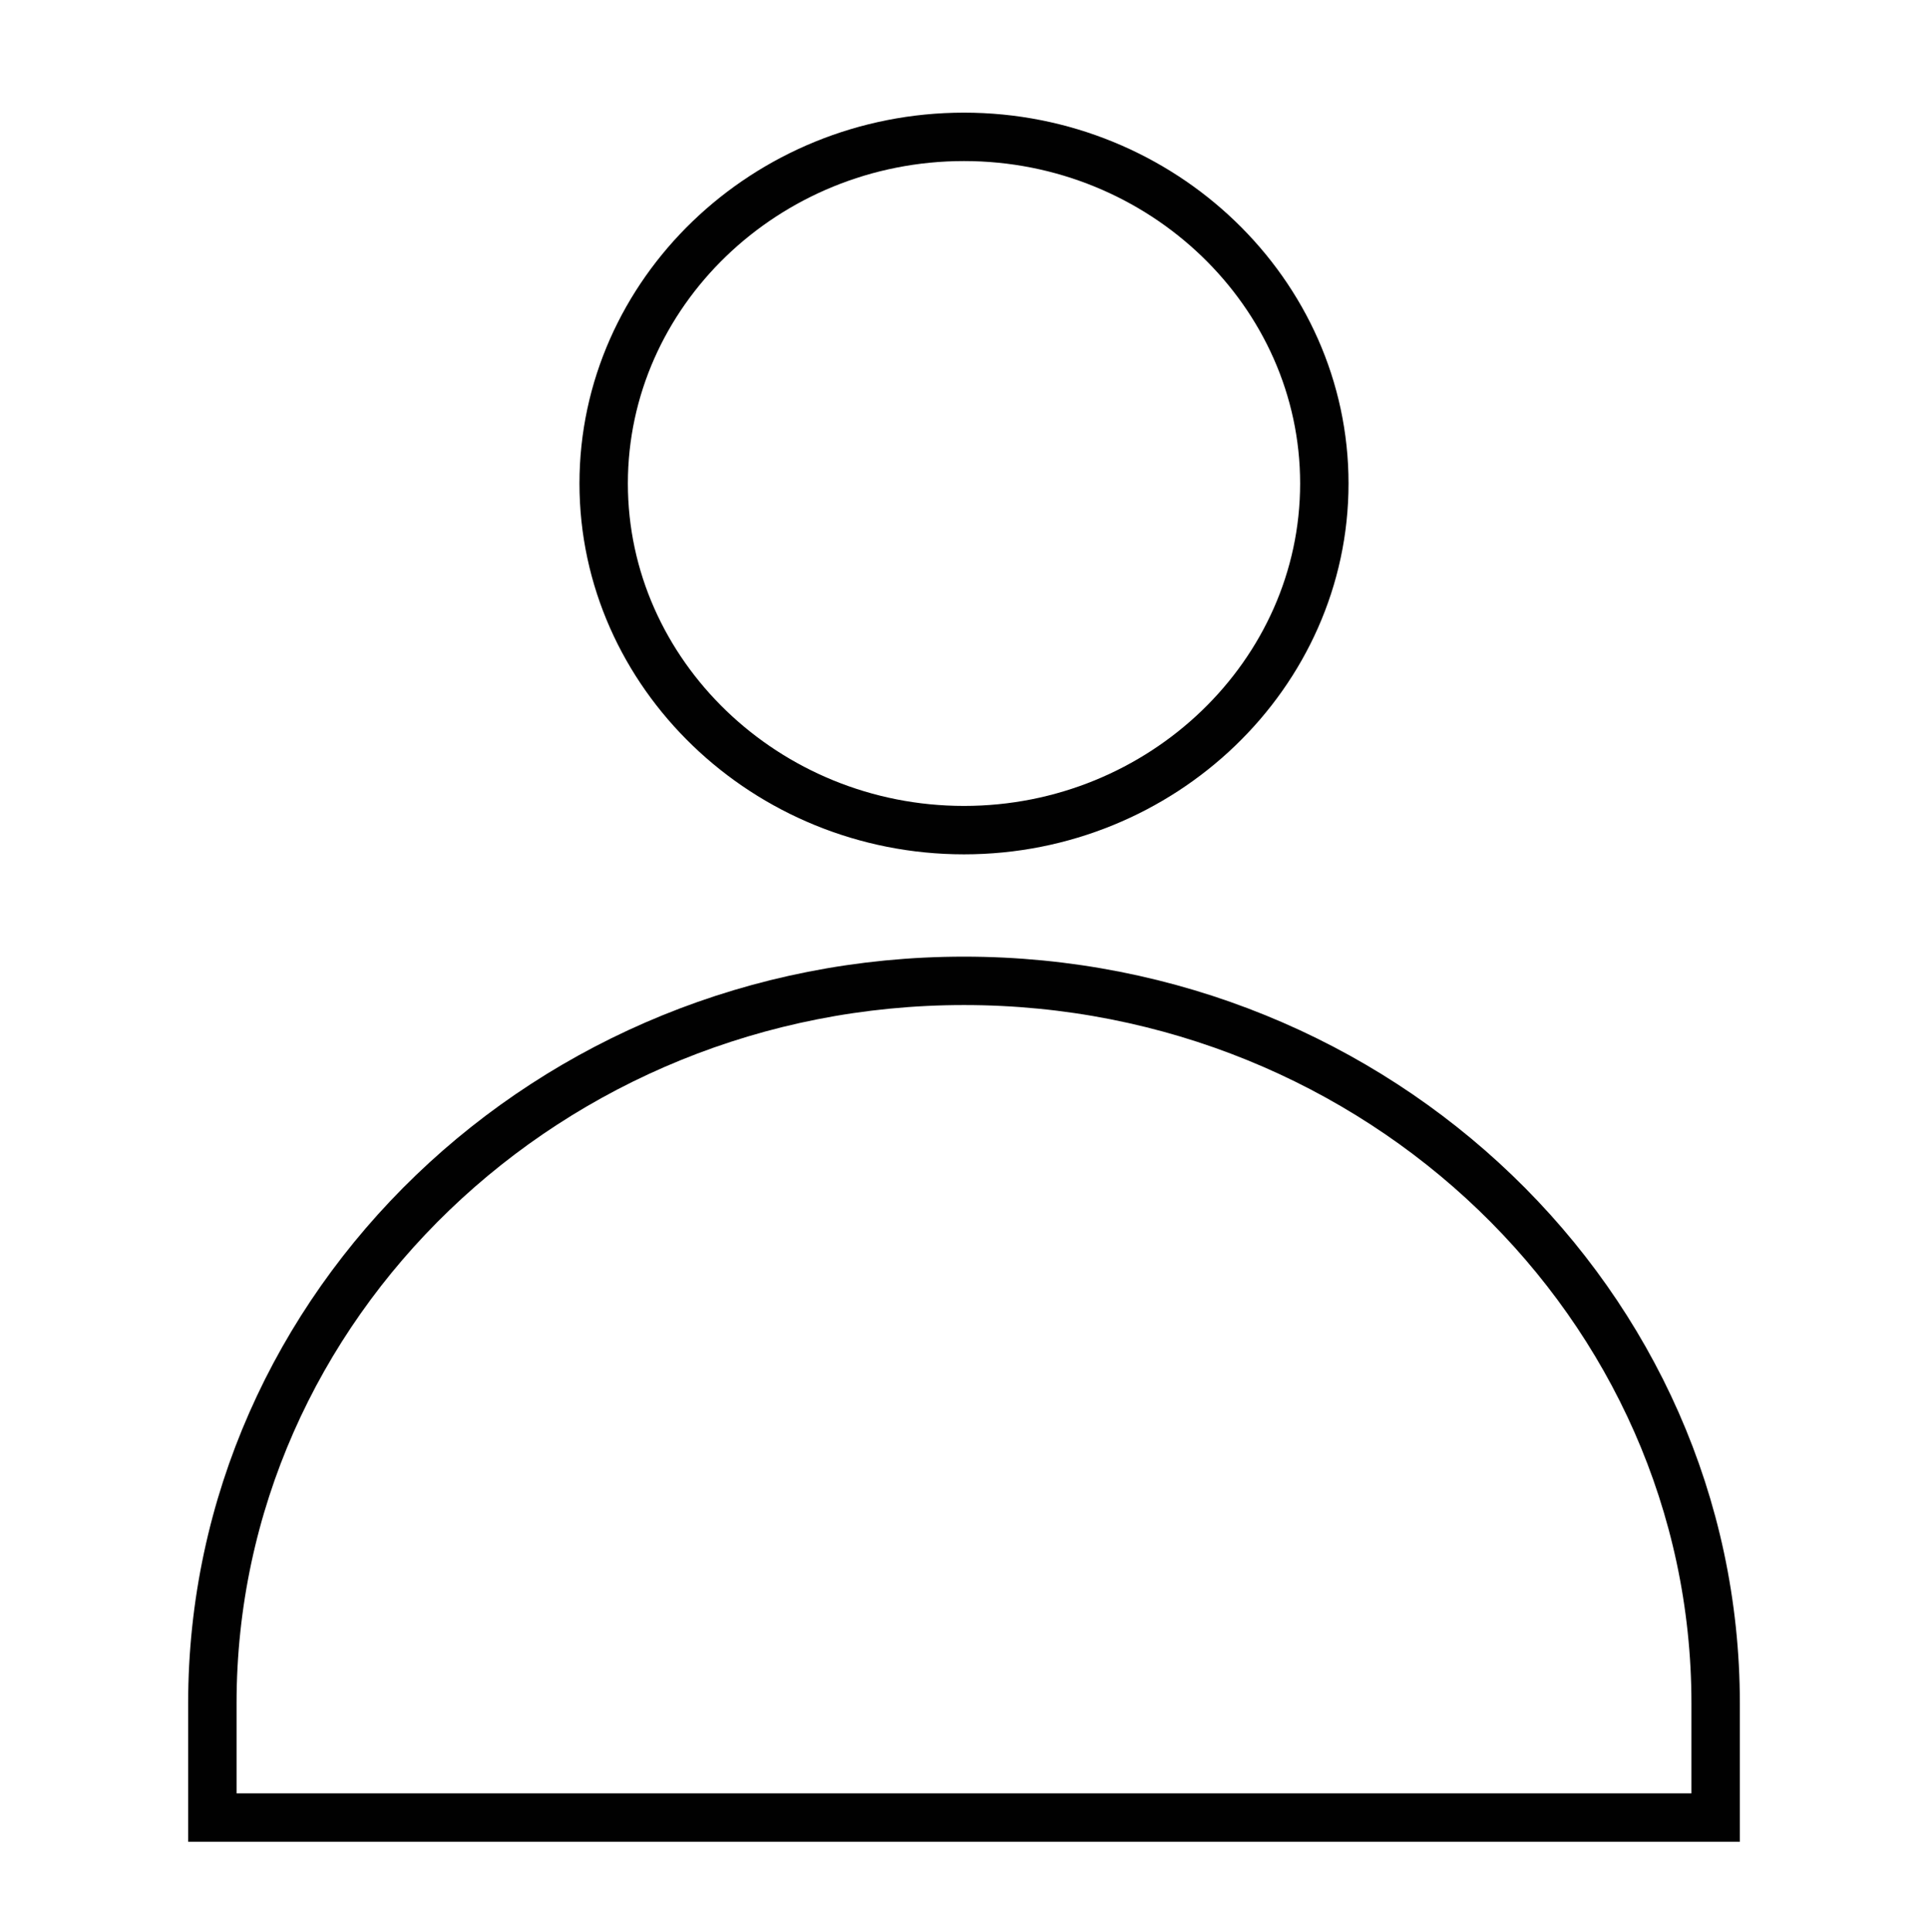
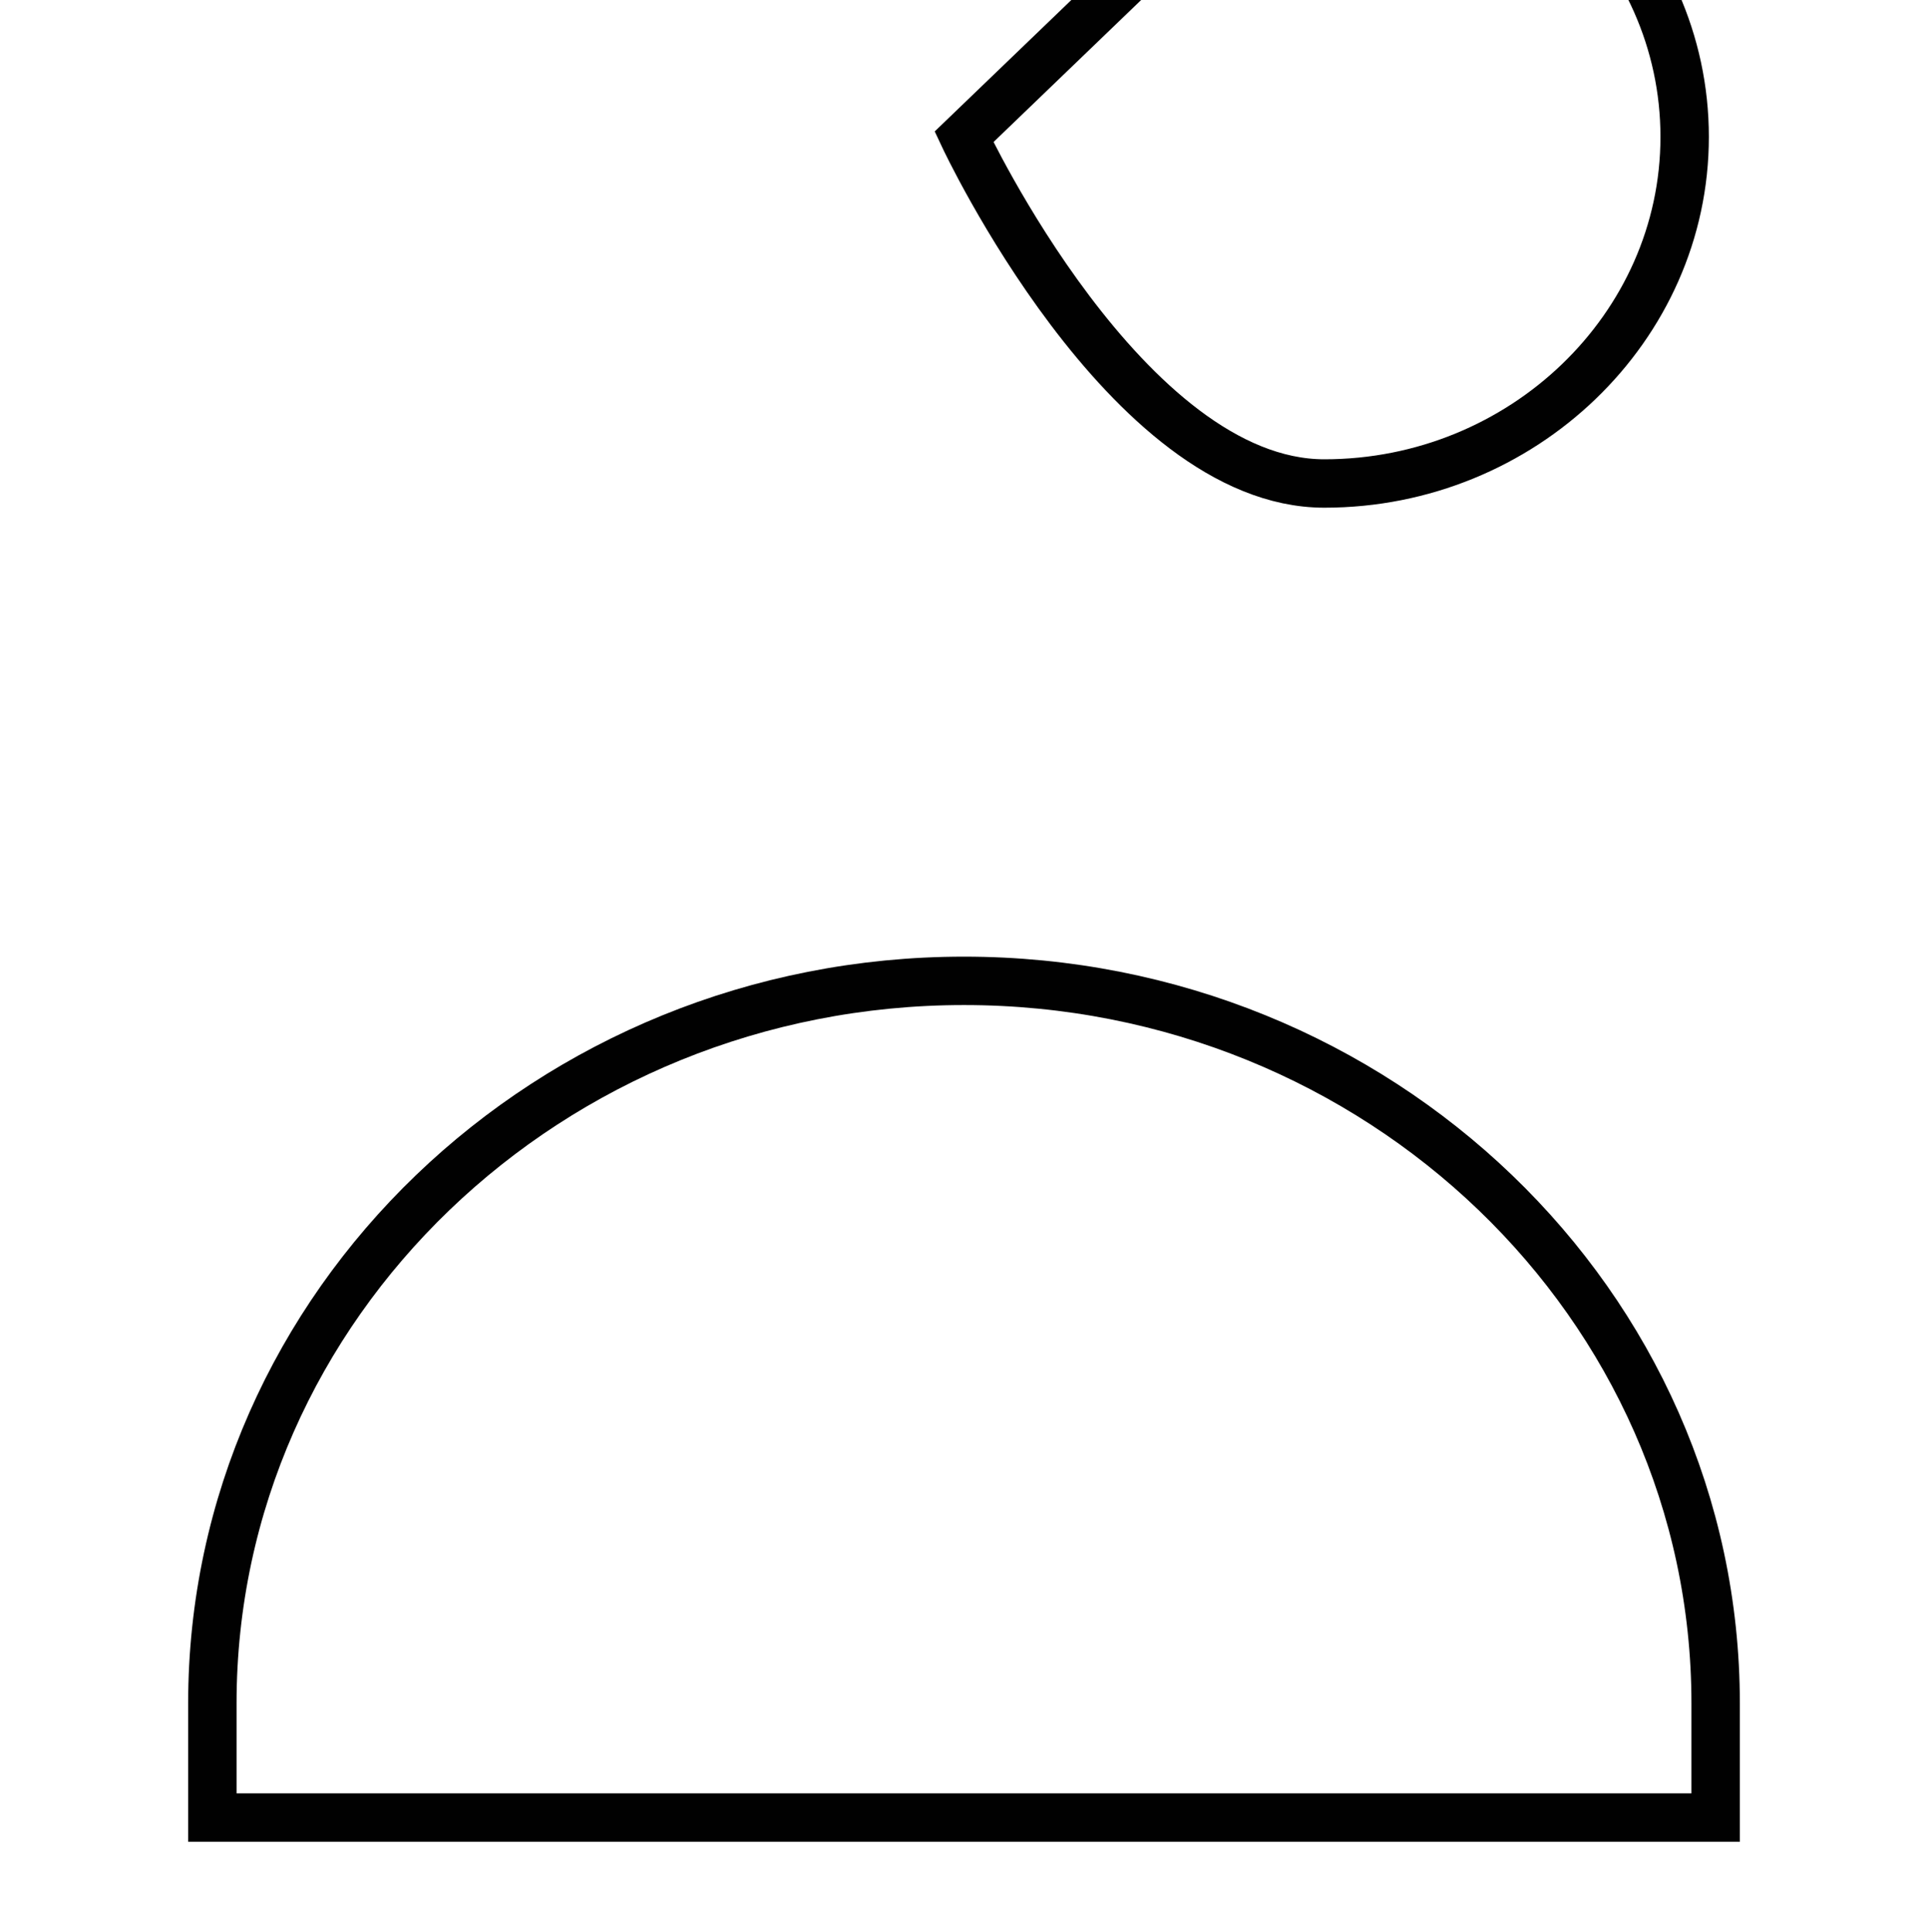
<svg xmlns="http://www.w3.org/2000/svg" id="Calque_1" data-name="Calque 1" viewBox="0 0 119.48 119.7">
  <defs>
    <style>
      .cls-1 {
        fill: none;
        stroke: #010101;
        stroke-miterlimit: 10;
        stroke-width: 3px;
      }
    </style>
  </defs>
  <g id="svg5685">
-     <path class="cls-1" d="M59.74,112.63h46.58v-7.08c0-24.71-20.89-44.77-46.58-44.77S13.16,80.85,13.16,105.55v7.08h46.58ZM59.74,8.48c-12.29,0-22.33,9.67-22.33,21.48s10.06,21.48,22.33,21.48,22.33-9.67,22.33-21.48-10.06-21.48-22.33-21.48Z" />
+     <path class="cls-1" d="M59.74,112.63h46.58v-7.08c0-24.71-20.89-44.77-46.58-44.77S13.16,80.85,13.16,105.55v7.08h46.58ZM59.74,8.48s10.06,21.48,22.33,21.48,22.33-9.67,22.33-21.48-10.06-21.48-22.33-21.48Z" />
  </g>
</svg>